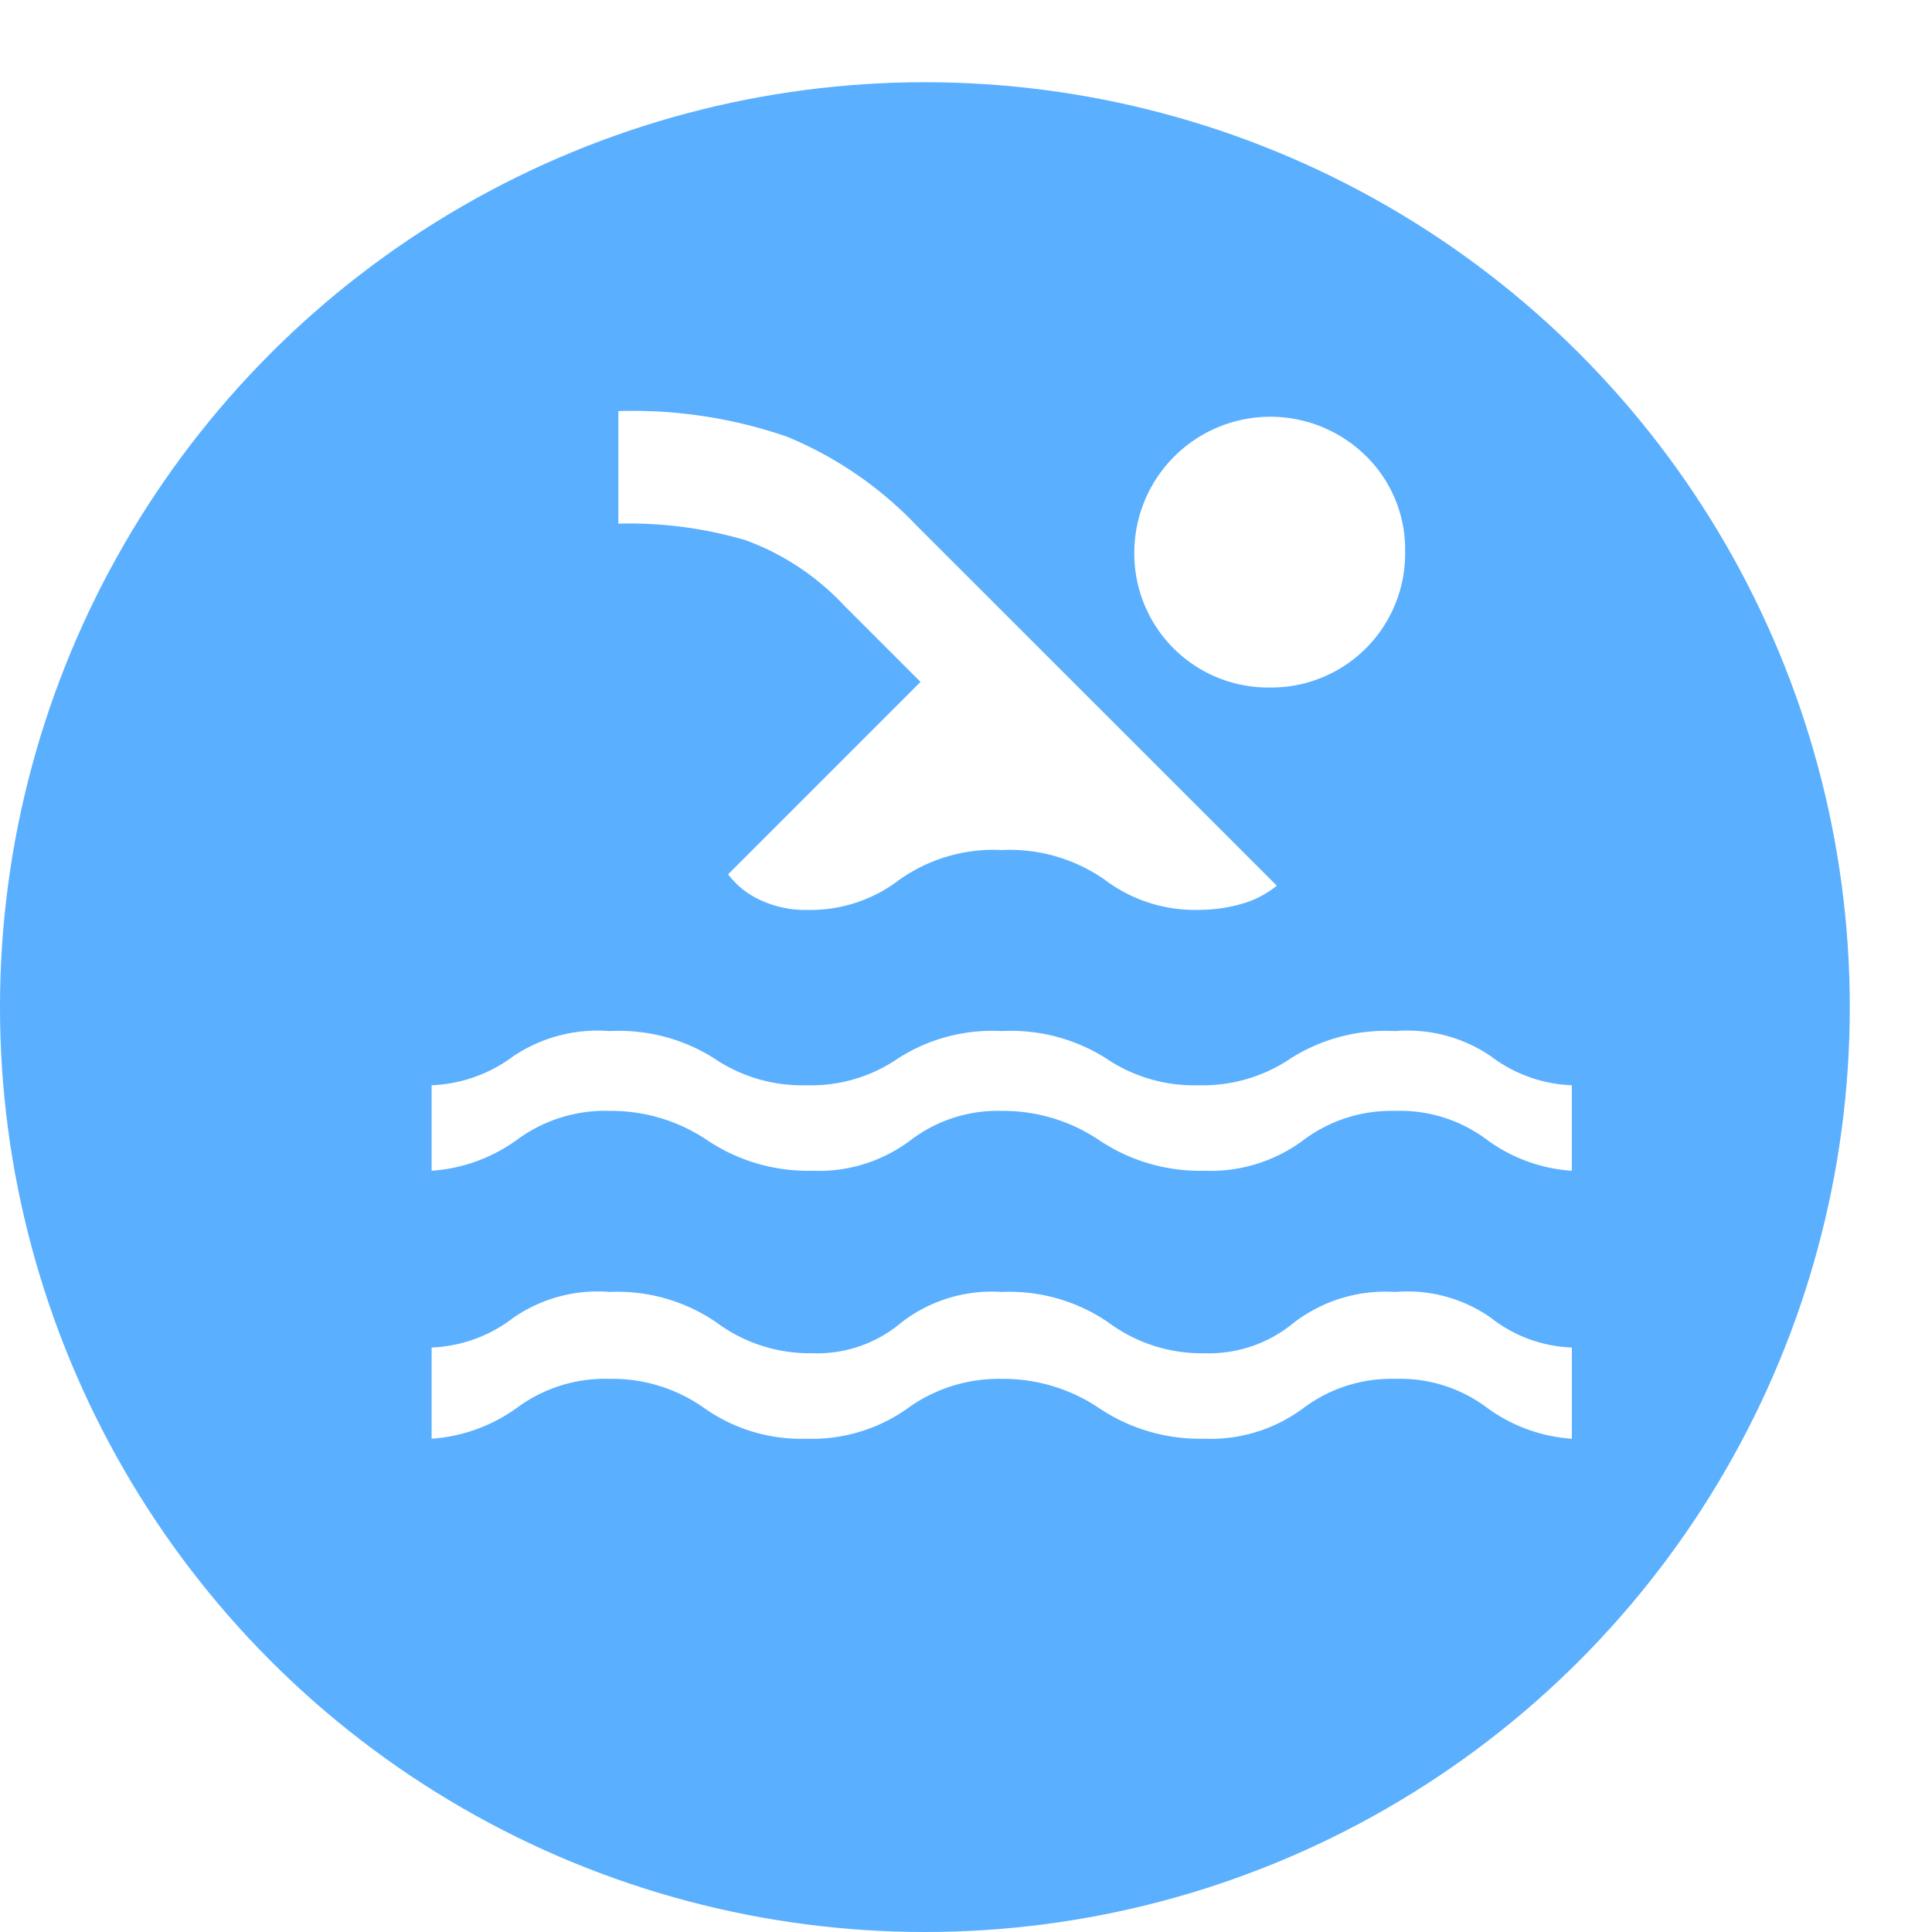
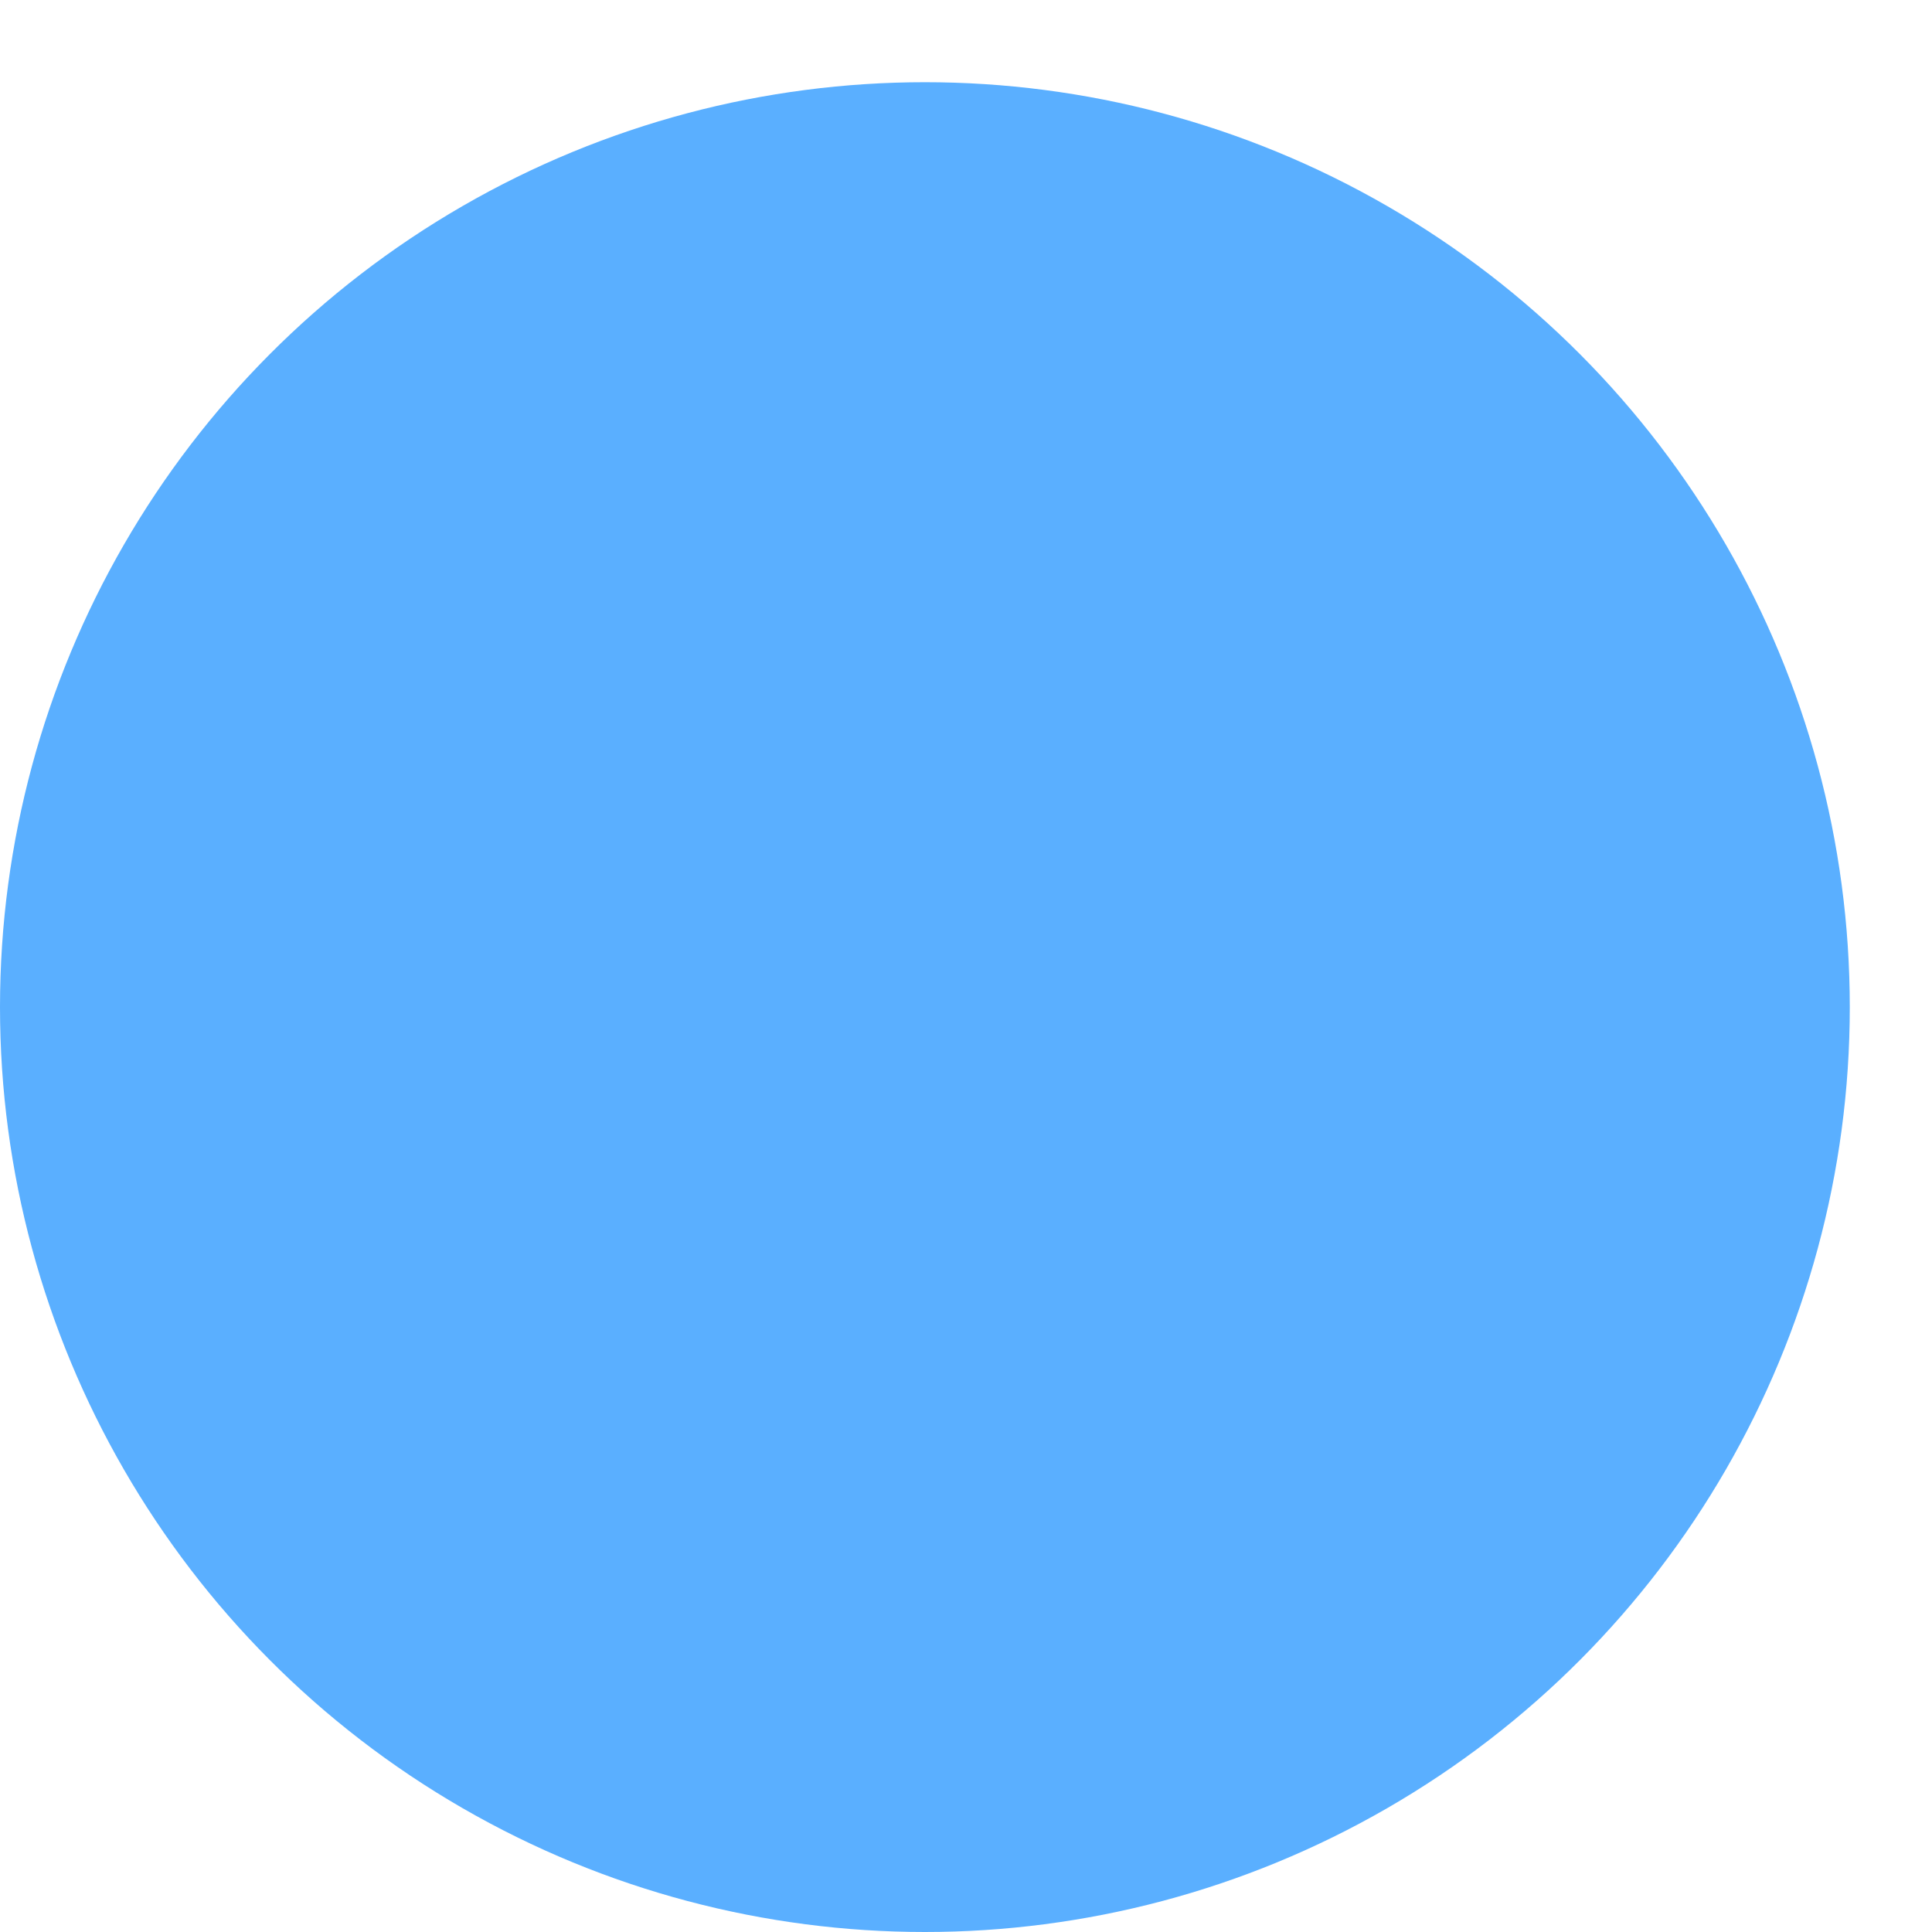
<svg xmlns="http://www.w3.org/2000/svg" width="94" height="94" viewBox="0 0 94 94">
  <defs>
    <filter id="a" x="0" y="0" width="94" height="94" filterUnits="userSpaceOnUse">
      <feOffset dx="-4" dy="4" />
      <feGaussianBlur result="b" />
      <feFlood flood-color="#d8ecff" />
      <feComposite operator="in" in2="b" />
      <feComposite in="SourceGraphic" />
    </filter>
  </defs>
  <g transform="translate(-431 -1412)">
    <g transform="matrix(1, 0, 0, 1, 431, 1412)" filter="url(#a)">
      <circle cx="45" cy="45" r="45" transform="translate(4)" fill="#5aafff" />
    </g>
-     <path d="M4,55.95V51.512a6.95,6.95,0,0,0,3.988-1.456,7.219,7.219,0,0,1,4.681-1.248,8.51,8.51,0,0,1,5.2,1.491,7.593,7.593,0,0,0,4.646,1.491A6.33,6.33,0,0,0,26.85,50.3a7.19,7.19,0,0,1,4.889-1.491,8.51,8.51,0,0,1,5.2,1.491,7.593,7.593,0,0,0,4.646,1.491A6.463,6.463,0,0,0,45.956,50.3a7.329,7.329,0,0,1,4.924-1.491,7.069,7.069,0,0,1,4.646,1.248,6.776,6.776,0,0,0,3.953,1.456V55.95a7.852,7.852,0,0,1-4.2-1.56,7.037,7.037,0,0,0-4.4-1.352,7.121,7.121,0,0,0-4.508,1.456,7.564,7.564,0,0,1-4.785,1.456,8.809,8.809,0,0,1-5.062-1.456,8.343,8.343,0,0,0-4.785-1.456,7.564,7.564,0,0,0-4.612,1.456,8.016,8.016,0,0,1-4.889,1.456,8.17,8.17,0,0,1-4.924-1.456,7.716,7.716,0,0,0-4.646-1.456A7.187,7.187,0,0,0,8.23,54.39,8.04,8.04,0,0,1,4,55.95ZM4,42.913V38.752A7.1,7.1,0,0,0,7.988,37.33a7.37,7.37,0,0,1,4.681-1.214,8.649,8.649,0,0,1,5.062,1.318,7.632,7.632,0,0,0,4.508,1.318,7.474,7.474,0,0,0,4.473-1.318,8.484,8.484,0,0,1,5.028-1.318A8.649,8.649,0,0,1,36.8,37.434a7.632,7.632,0,0,0,4.508,1.318,7.632,7.632,0,0,0,4.508-1.318,8.649,8.649,0,0,1,5.062-1.318,7.215,7.215,0,0,1,4.646,1.214,6.921,6.921,0,0,0,3.953,1.422v4.161a7.853,7.853,0,0,1-4.2-1.56A7.037,7.037,0,0,0,50.879,40a7.121,7.121,0,0,0-4.508,1.456,7.564,7.564,0,0,1-4.785,1.456,8.808,8.808,0,0,1-5.062-1.456A8.343,8.343,0,0,0,31.739,40a6.978,6.978,0,0,0-4.473,1.456,7.418,7.418,0,0,1-4.75,1.456,8.808,8.808,0,0,1-5.062-1.456A8.343,8.343,0,0,0,12.669,40,7.186,7.186,0,0,0,8.23,41.352,8.04,8.04,0,0,1,4,42.913ZM22.239,30.222a5.117,5.117,0,0,1-2.254-.485,4.062,4.062,0,0,1-1.56-1.248l9.362-9.362-3.745-3.745a12.361,12.361,0,0,0-4.785-3.155,20.109,20.109,0,0,0-6.172-.8V5.95A23.023,23.023,0,0,1,21.3,7.2a18.391,18.391,0,0,1,6.276,4.3L45.123,29.043a4.751,4.751,0,0,1-1.768.9,7.658,7.658,0,0,1-2.046.277,7.267,7.267,0,0,1-4.542-1.456,8.067,8.067,0,0,0-5.028-1.456,7.916,7.916,0,0,0-4.993,1.456A7.121,7.121,0,0,1,22.239,30.222ZM44.777,19.4a6.513,6.513,0,0,1-6.588-6.588A6.62,6.62,0,0,1,49.458,8.134a6.364,6.364,0,0,1,1.907,4.681A6.513,6.513,0,0,1,44.777,19.4Z" transform="translate(448 1426.05)" fill="#fff" />
  </g>
</svg>